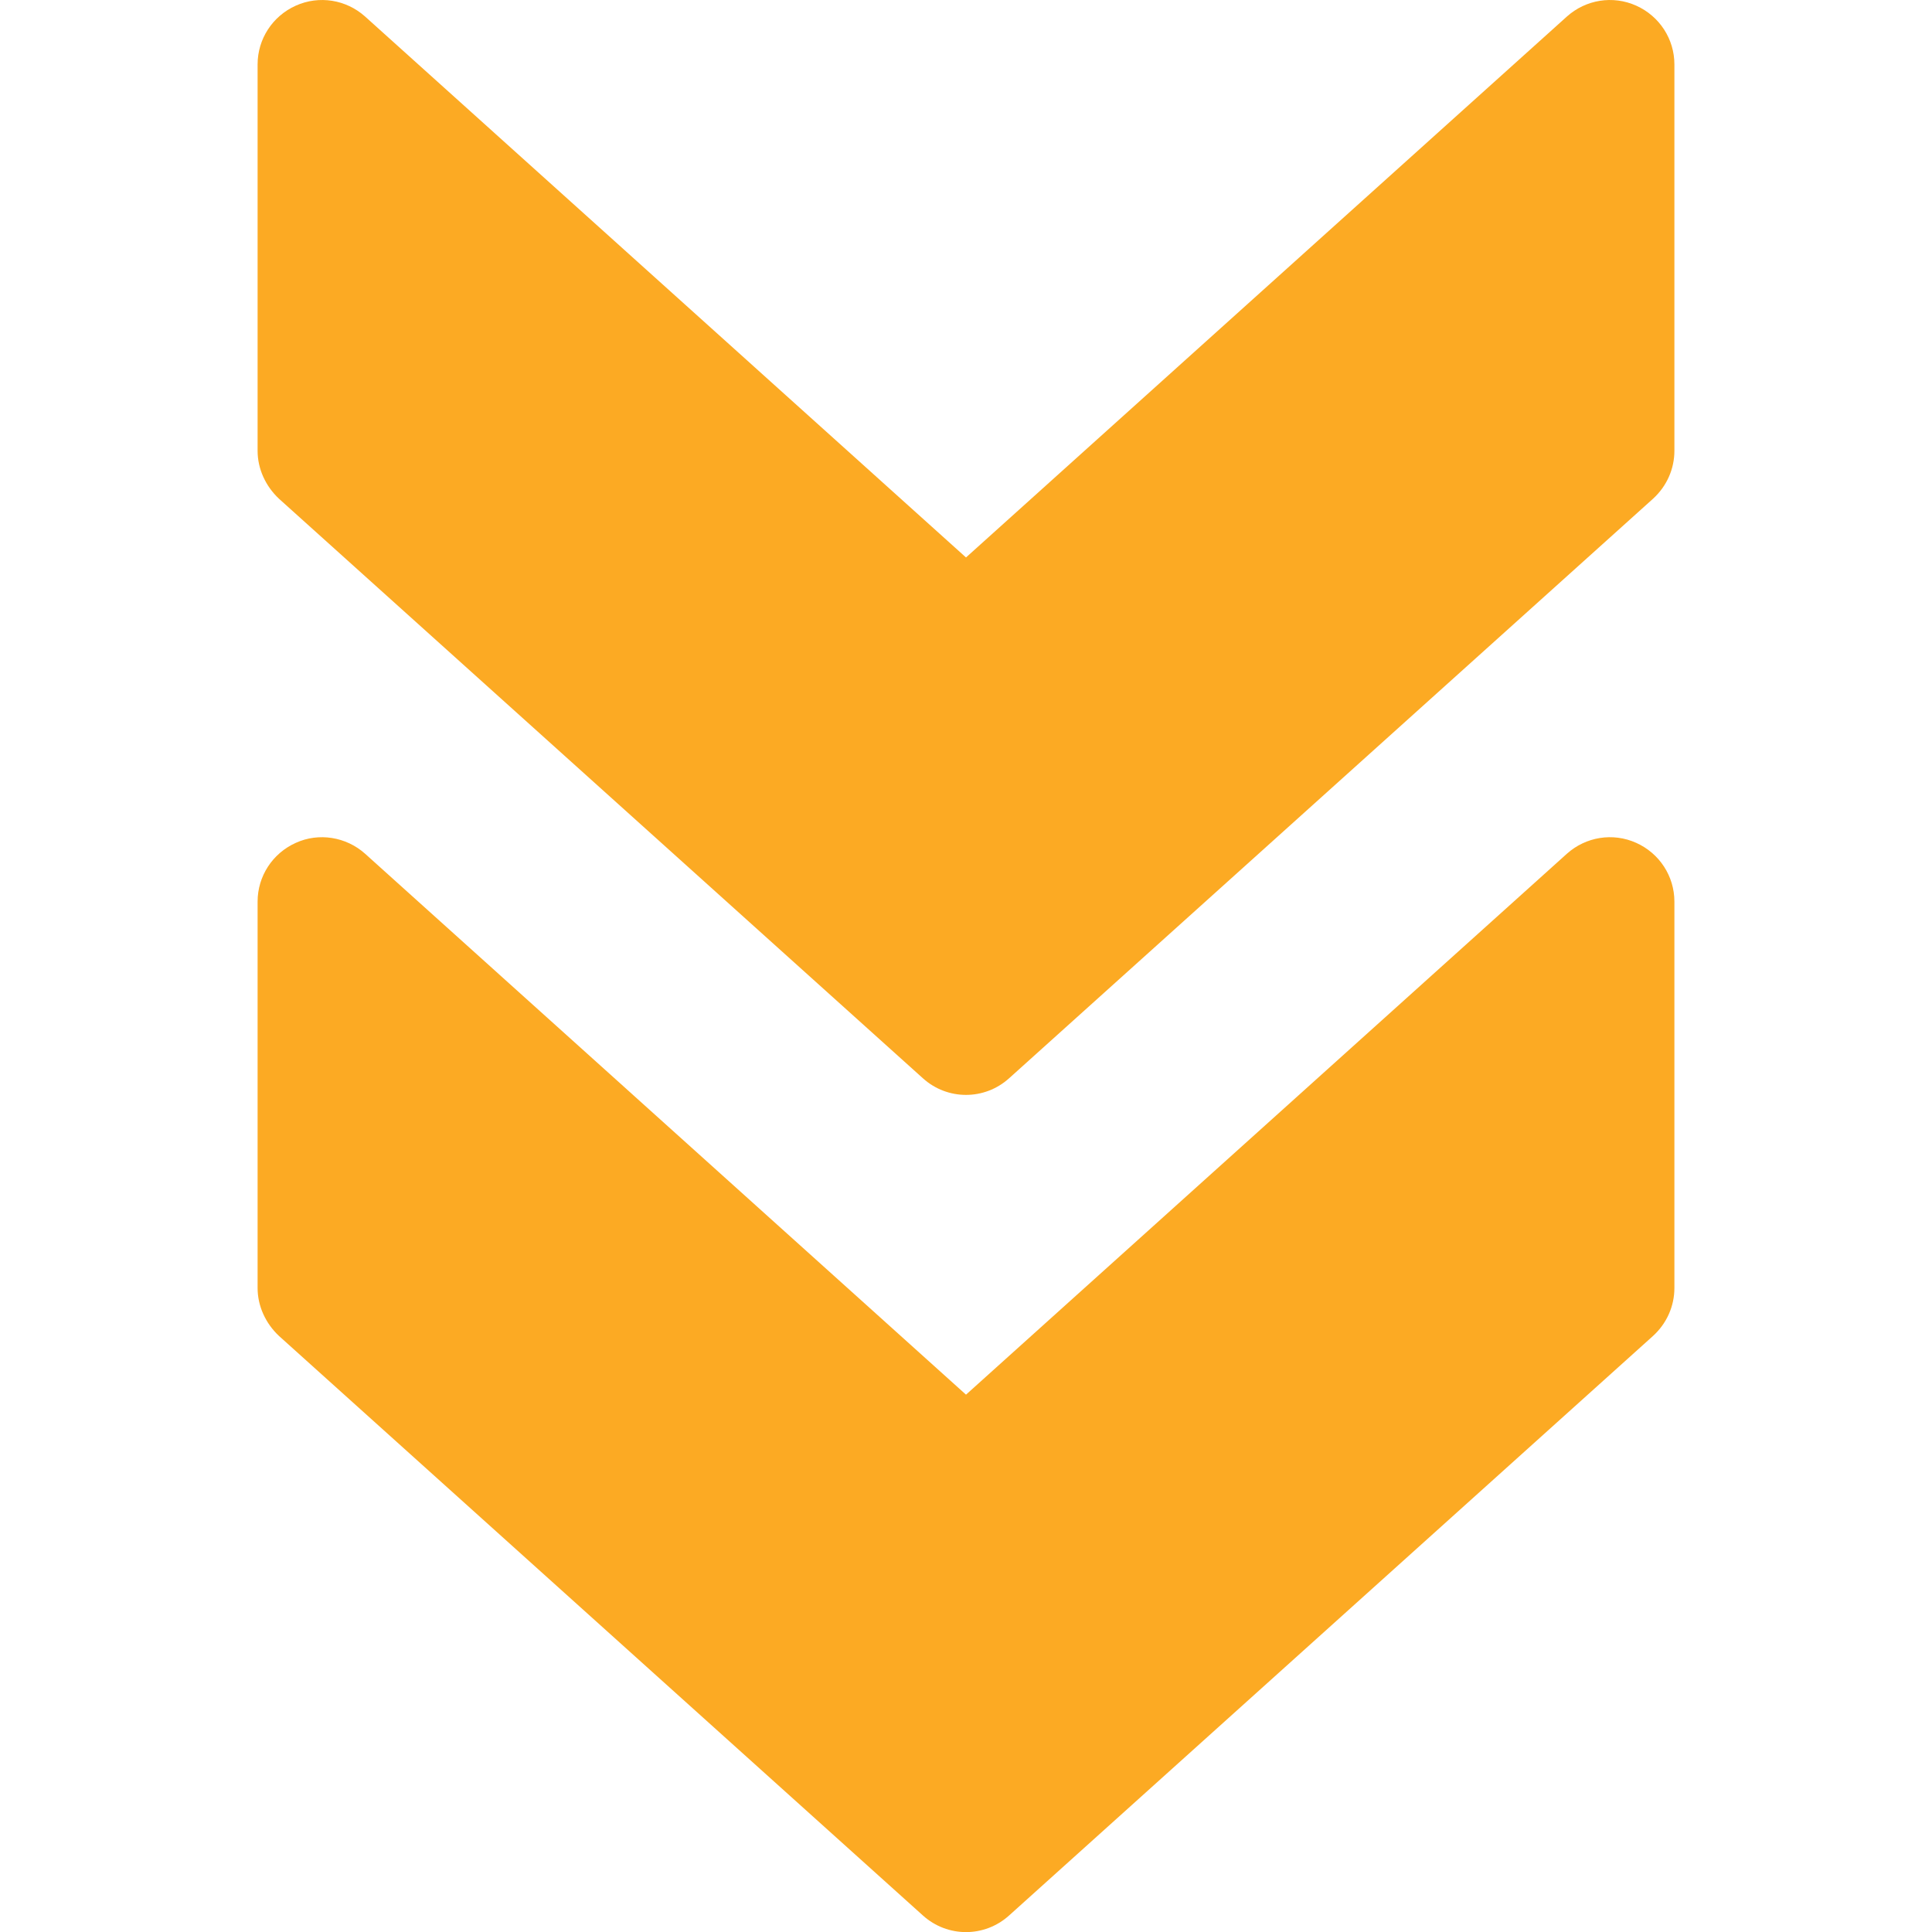
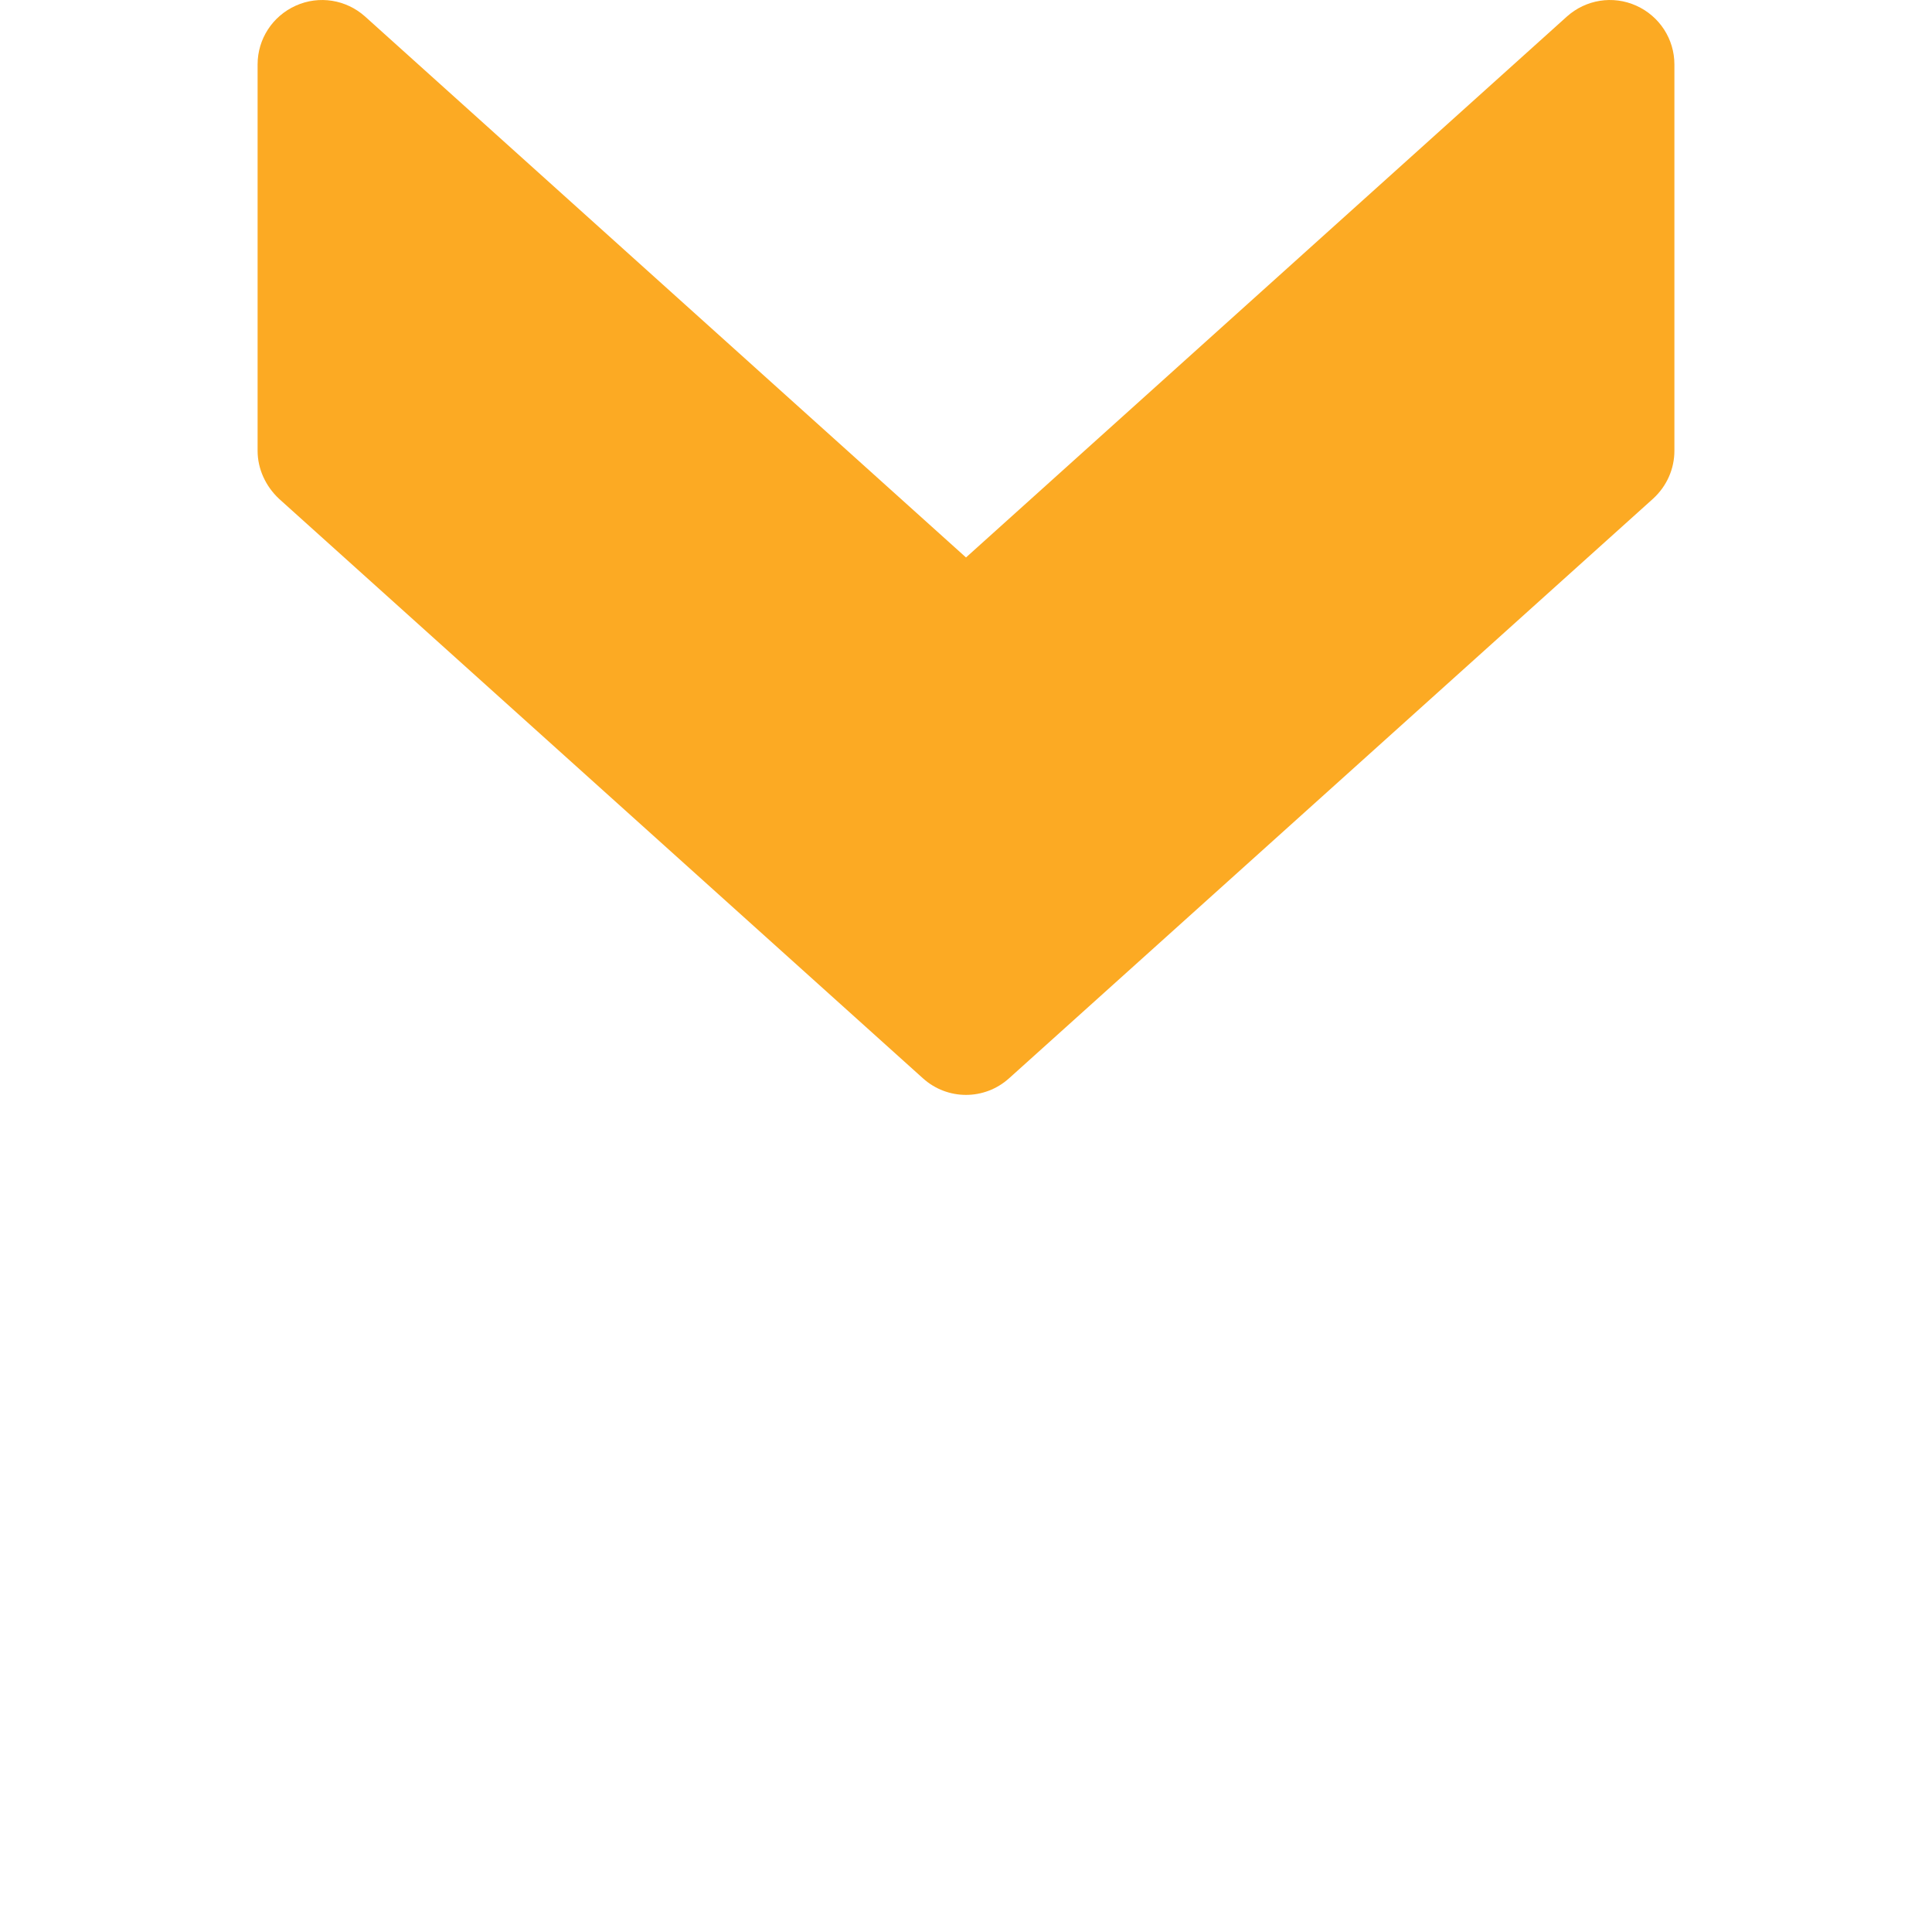
<svg xmlns="http://www.w3.org/2000/svg" id="Capa_1" x="0px" y="0px" viewBox="0 0 480 480" style="enable-background:new 0 0 480 480;" xml:space="preserve">
  <style type="text/css"> .st0{fill:#FCAA23;} </style>
  <g>
    <g>
-       <path class="st0" d="M250.7,475.9l160-144c3.4-3.1,5.3-7.4,5.3-11.9l0-96c0-6.3-3.7-12-9.5-14.6c-5.8-2.6-12.5-1.5-17.2,2.7 L240,346.5L90.7,212.1c-4.7-4.2-11.5-5.3-17.2-2.7C67.7,212,64,217.7,64,224l0,96c0,4.5,2,8.8,5.3,11.9l160,144 C235.4,481.4,244.6,481.4,250.7,475.9z" />
-     </g>
+       </g>
  </g>
  <g>
    <g>
      <path class="st0" d="M250.7,267.9l160-144c3.4-3.1,5.3-7.4,5.3-11.9l0-96c0-6.3-3.7-12-9.5-14.6c-5.8-2.6-12.5-1.5-17.2,2.7 L240,138.5L90.7,4.1C86-0.1,79.3-1.2,73.5,1.4C67.7,4,64,9.7,64,16l0,96c0,4.5,2,8.8,5.3,11.9l160,144 C235.4,273.4,244.6,273.4,250.7,267.9z" />
    </g>
  </g>
</svg>